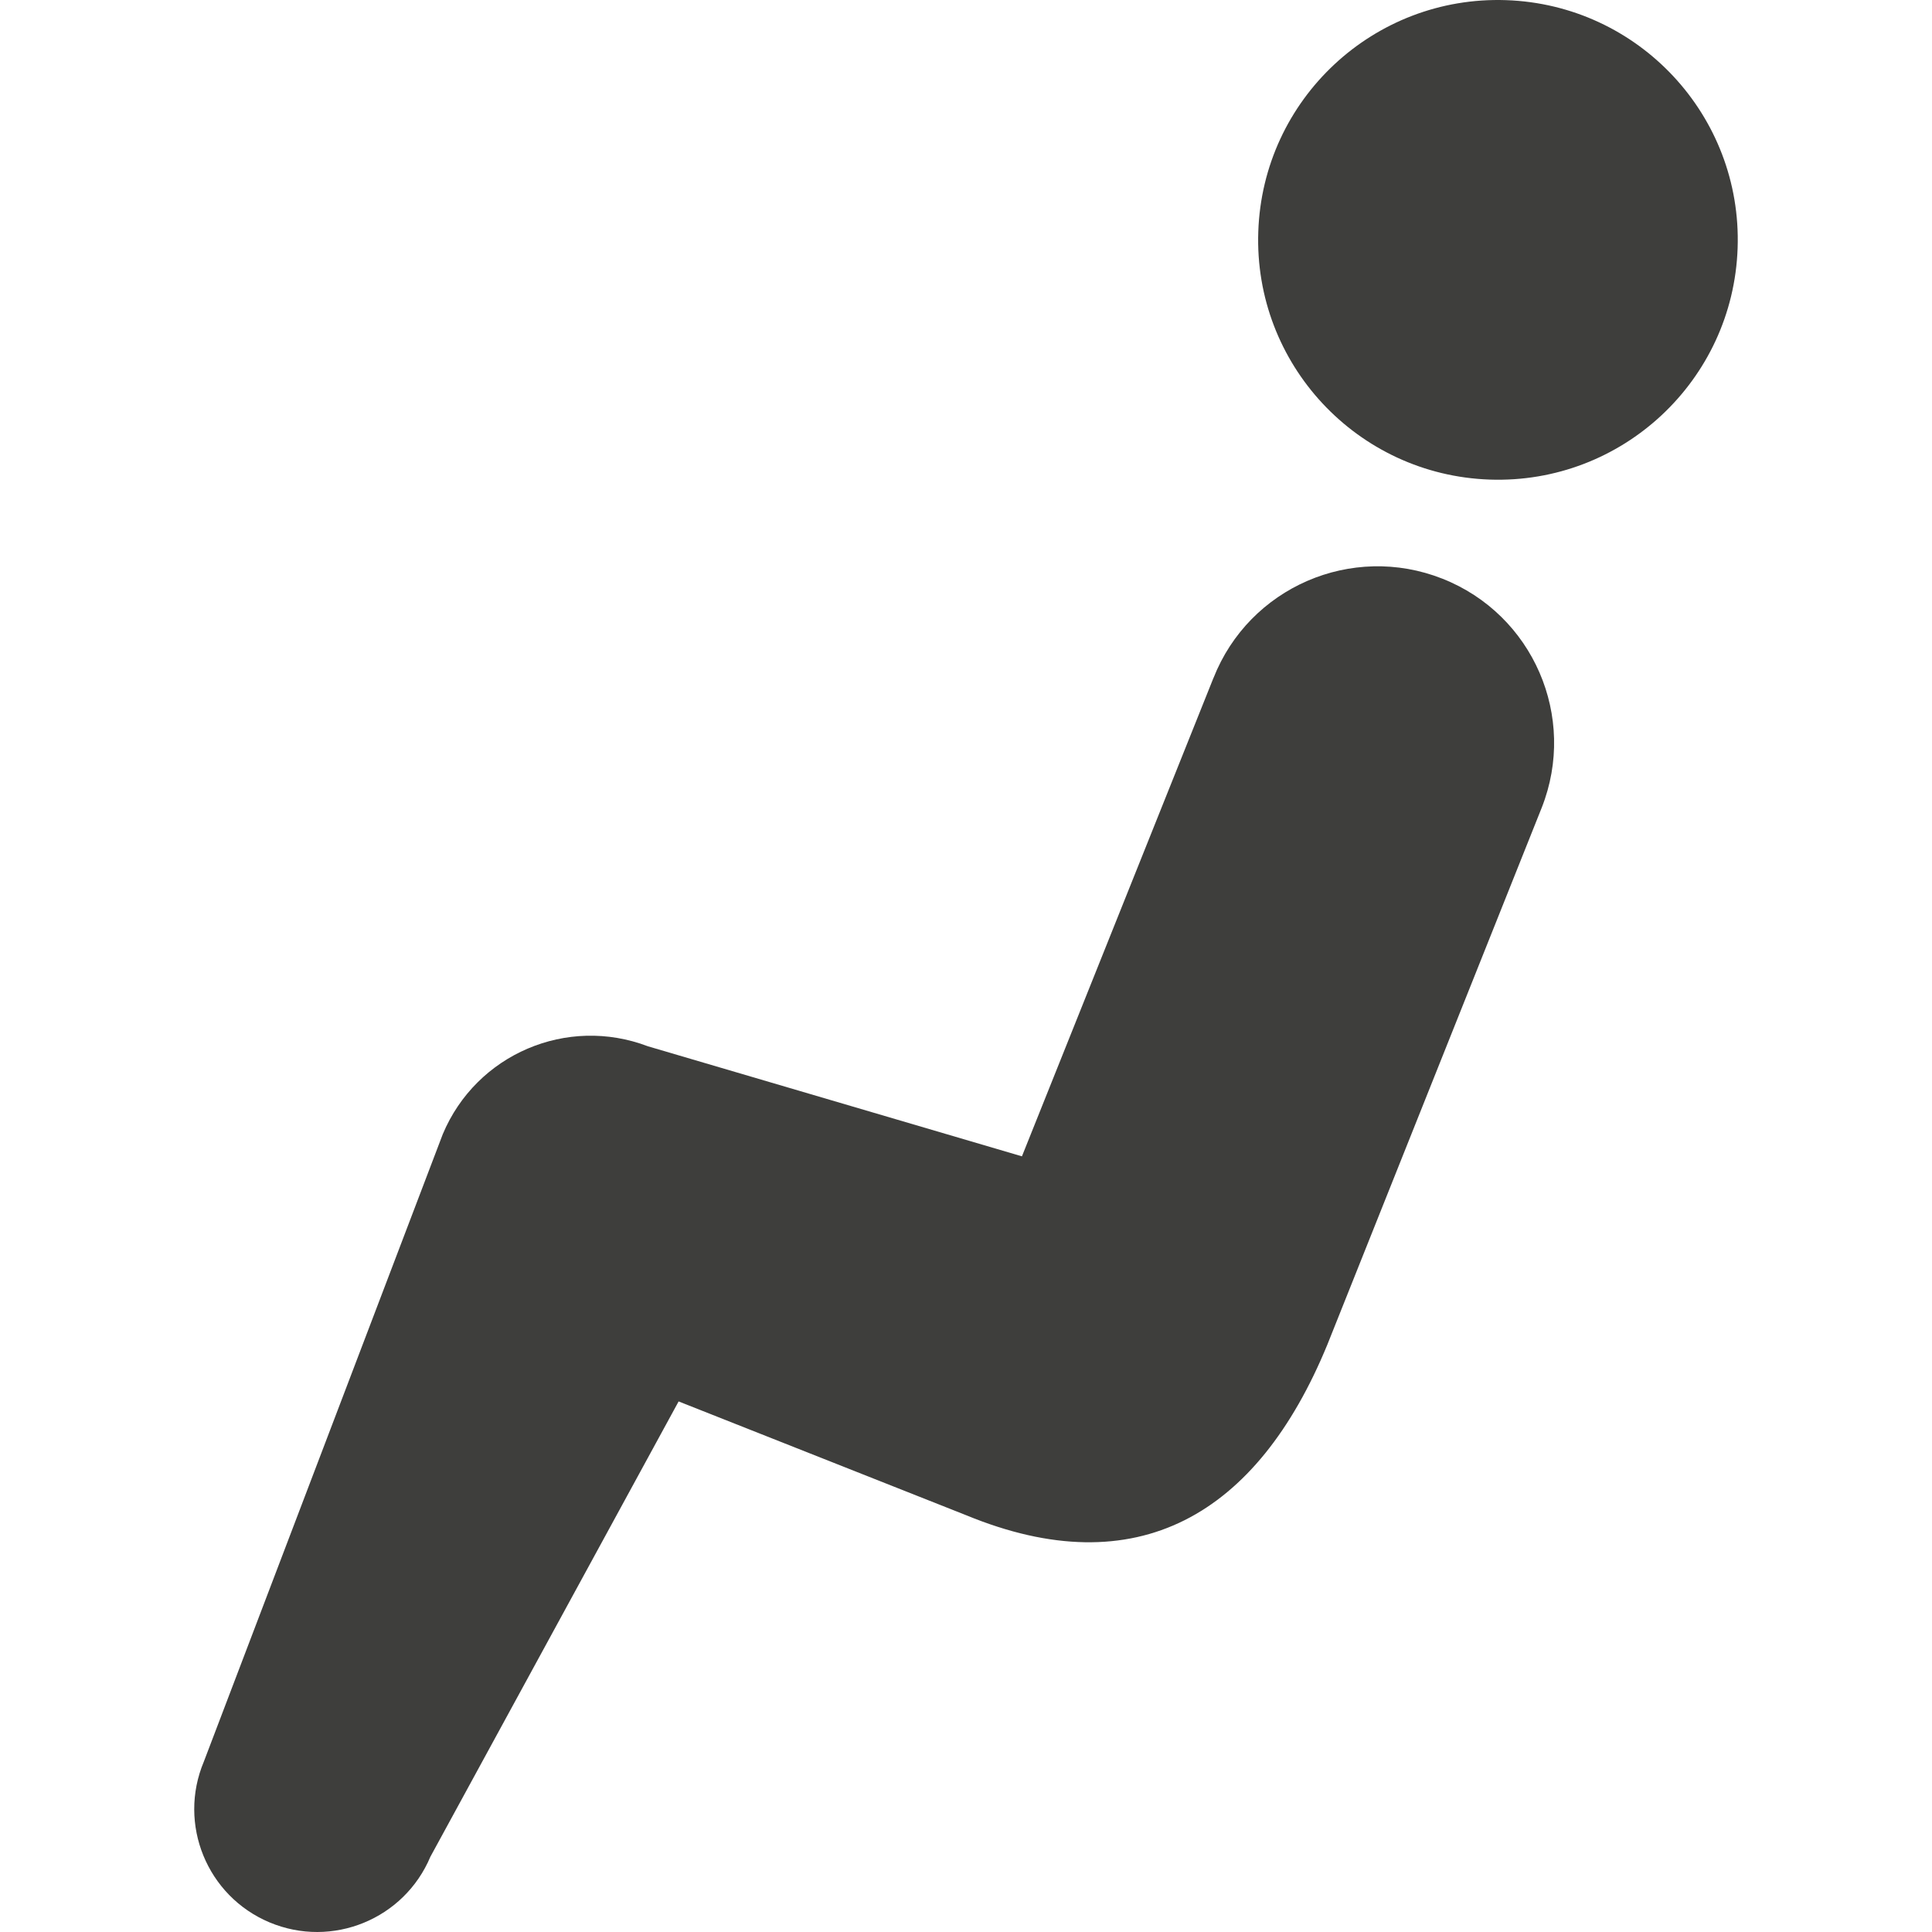
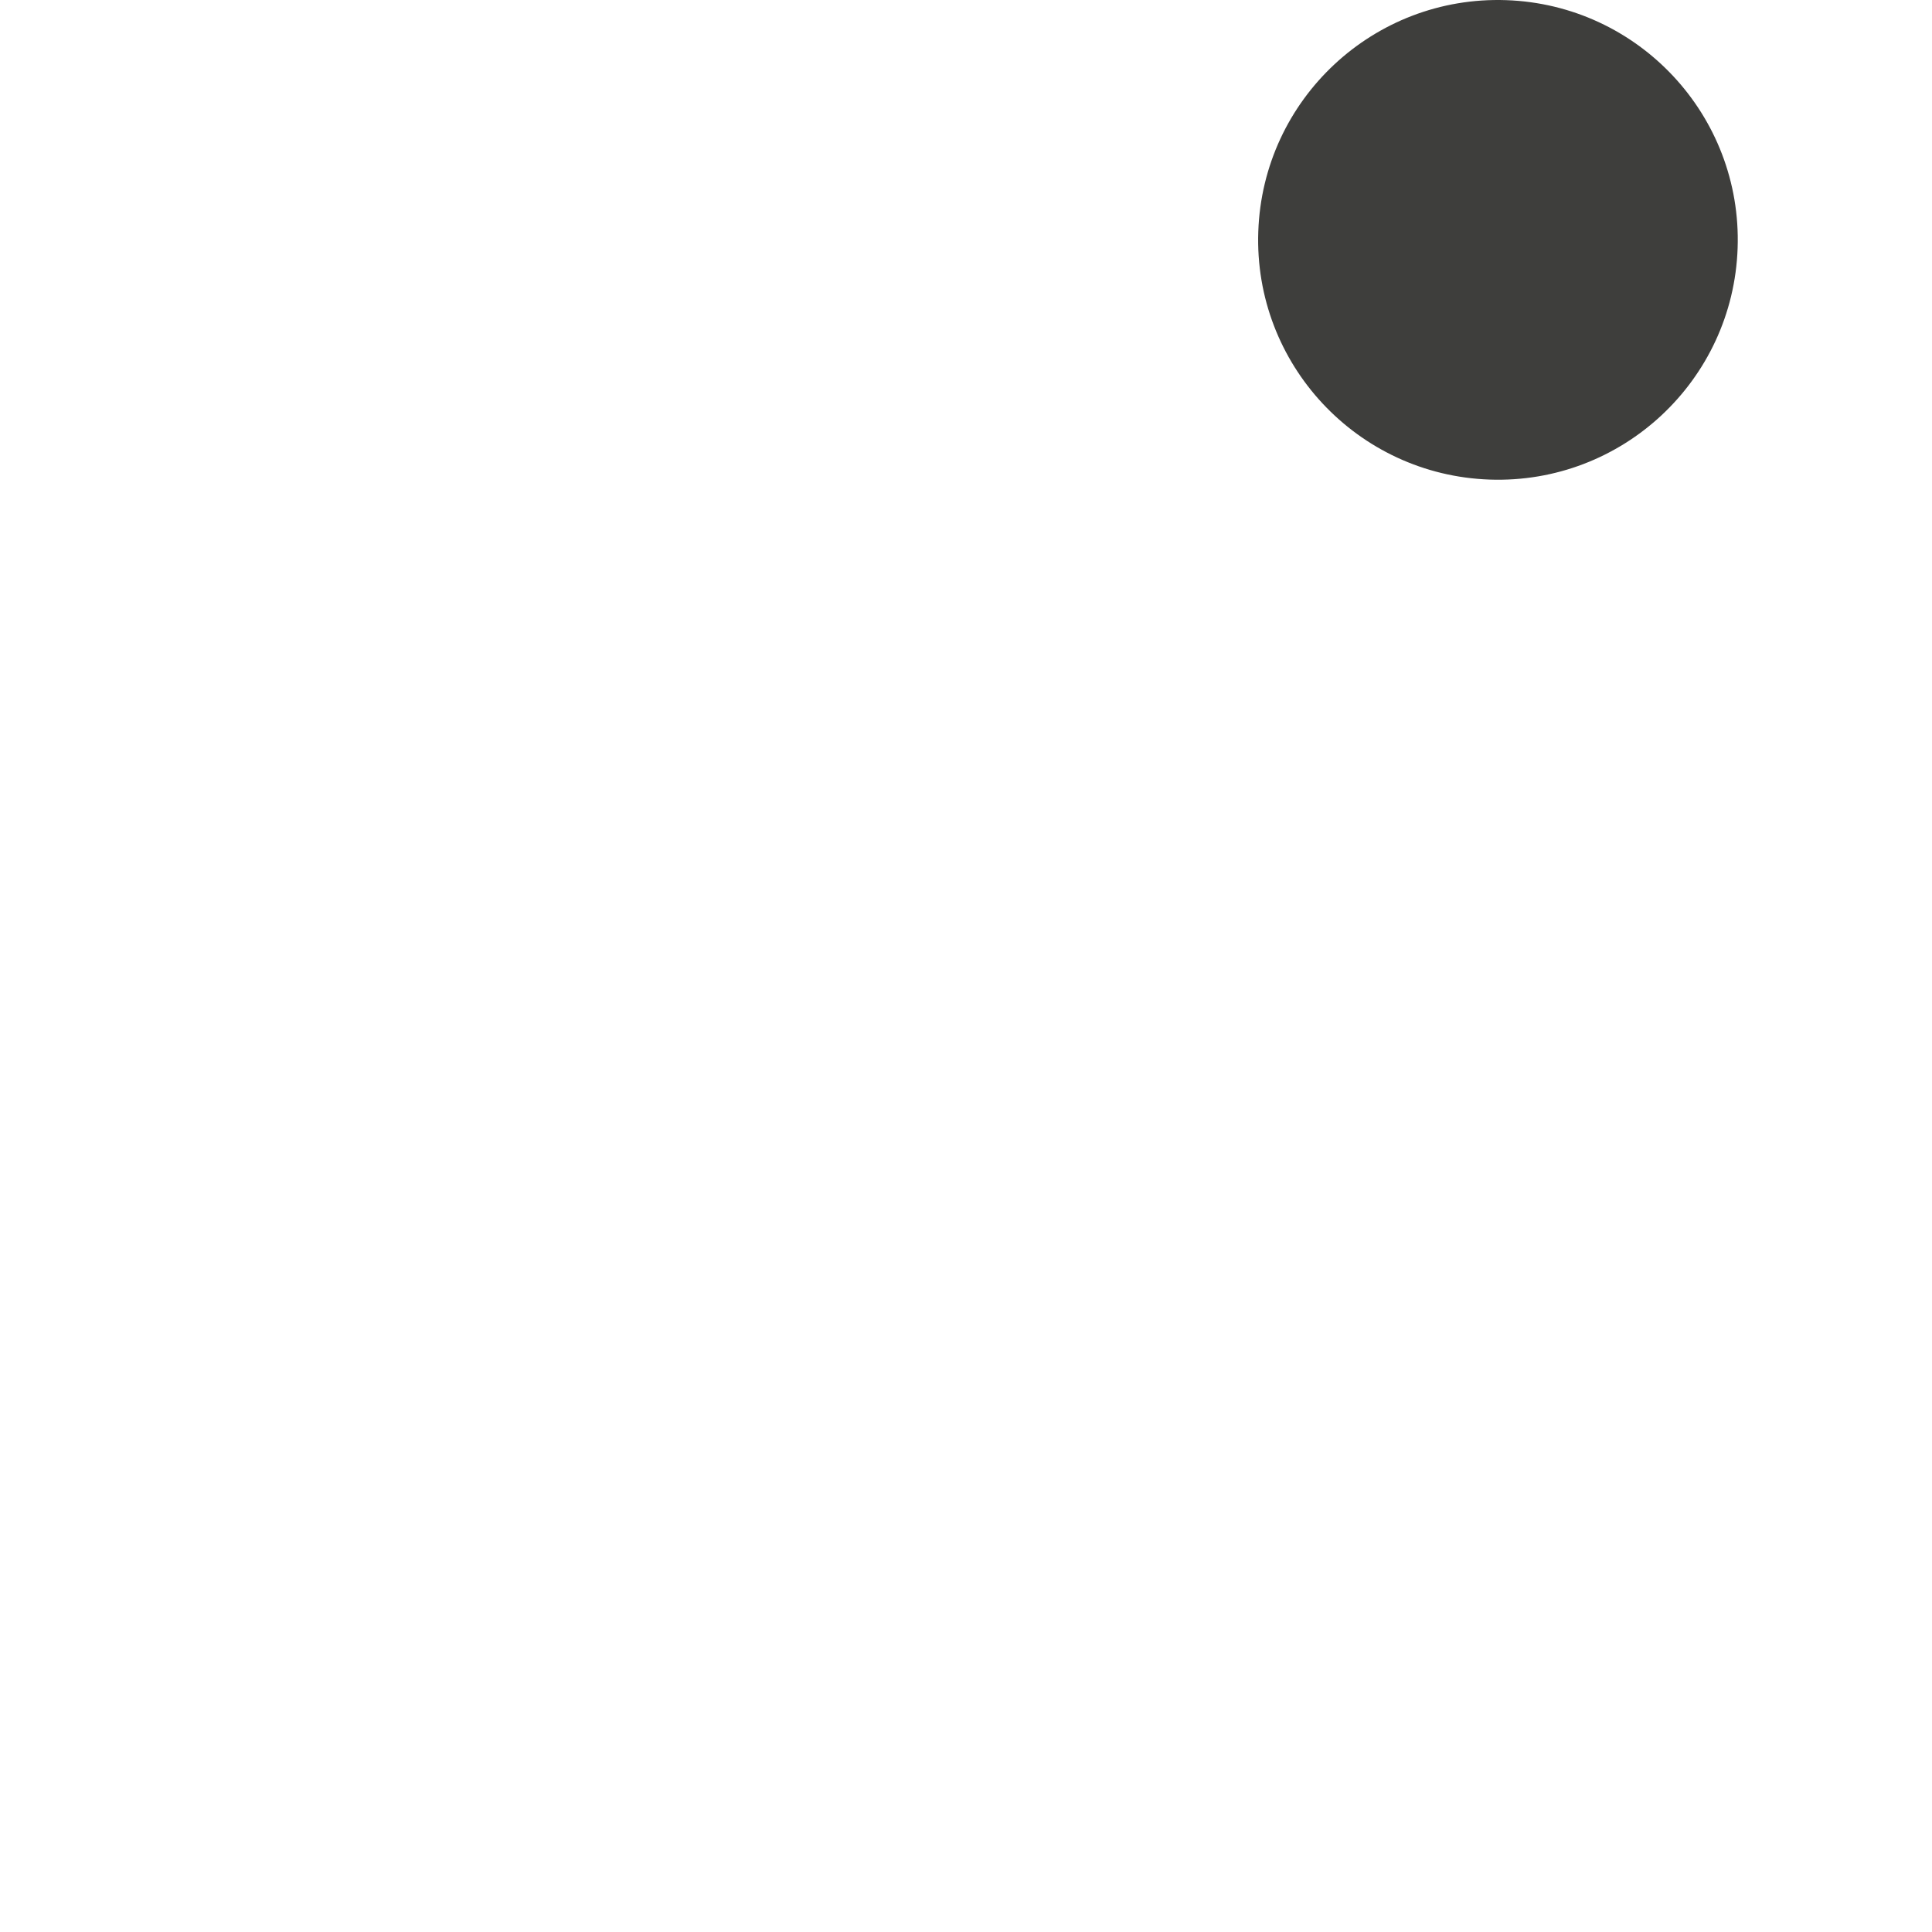
<svg xmlns="http://www.w3.org/2000/svg" height="800px" width="800px" version="1.1" id="_x32_" viewBox="0 0 512 512" xml:space="preserve" fill="#000000">
  <g id="SVGRepo_bgCarrier" stroke-width="0" />
  <g id="SVGRepo_tracerCarrier" stroke-linecap="round" stroke-linejoin="round" />
  <g id="SVGRepo_iconCarrier">
    <style type="text/css"> .st0{fill:#3e3e3c;} </style>
    <g>
      <path class="st0" d="M399.151,0.039c-35.093-1.211-64.489,26.244-65.692,61.337c-1.219,35.093,26.245,64.507,61.33,65.718 c35.084,1.21,64.498-26.262,65.699-61.347C461.708,30.663,434.235,1.249,399.151,0.039z" />
-       <path class="st0" d="M382.245,153.356c-24.019-9.49-51.188,2.279-60.661,26.324v-0.027l-50.761,126.788l-99.12-29.164 c-21.464-8.173-45.464,2.092-54.358,23.28L54.021,466.845c-6.961,16.56,0.828,35.646,17.414,42.608 c16.585,6.961,35.663-0.837,42.625-17.404l65.78-120.655l76.24,30.17c45.17,18.606,77.068,0,95.665-45.179l56.833-142.35 C418.059,190.007,406.29,162.846,382.245,153.356z" />
    </g>
  </g>
</svg>